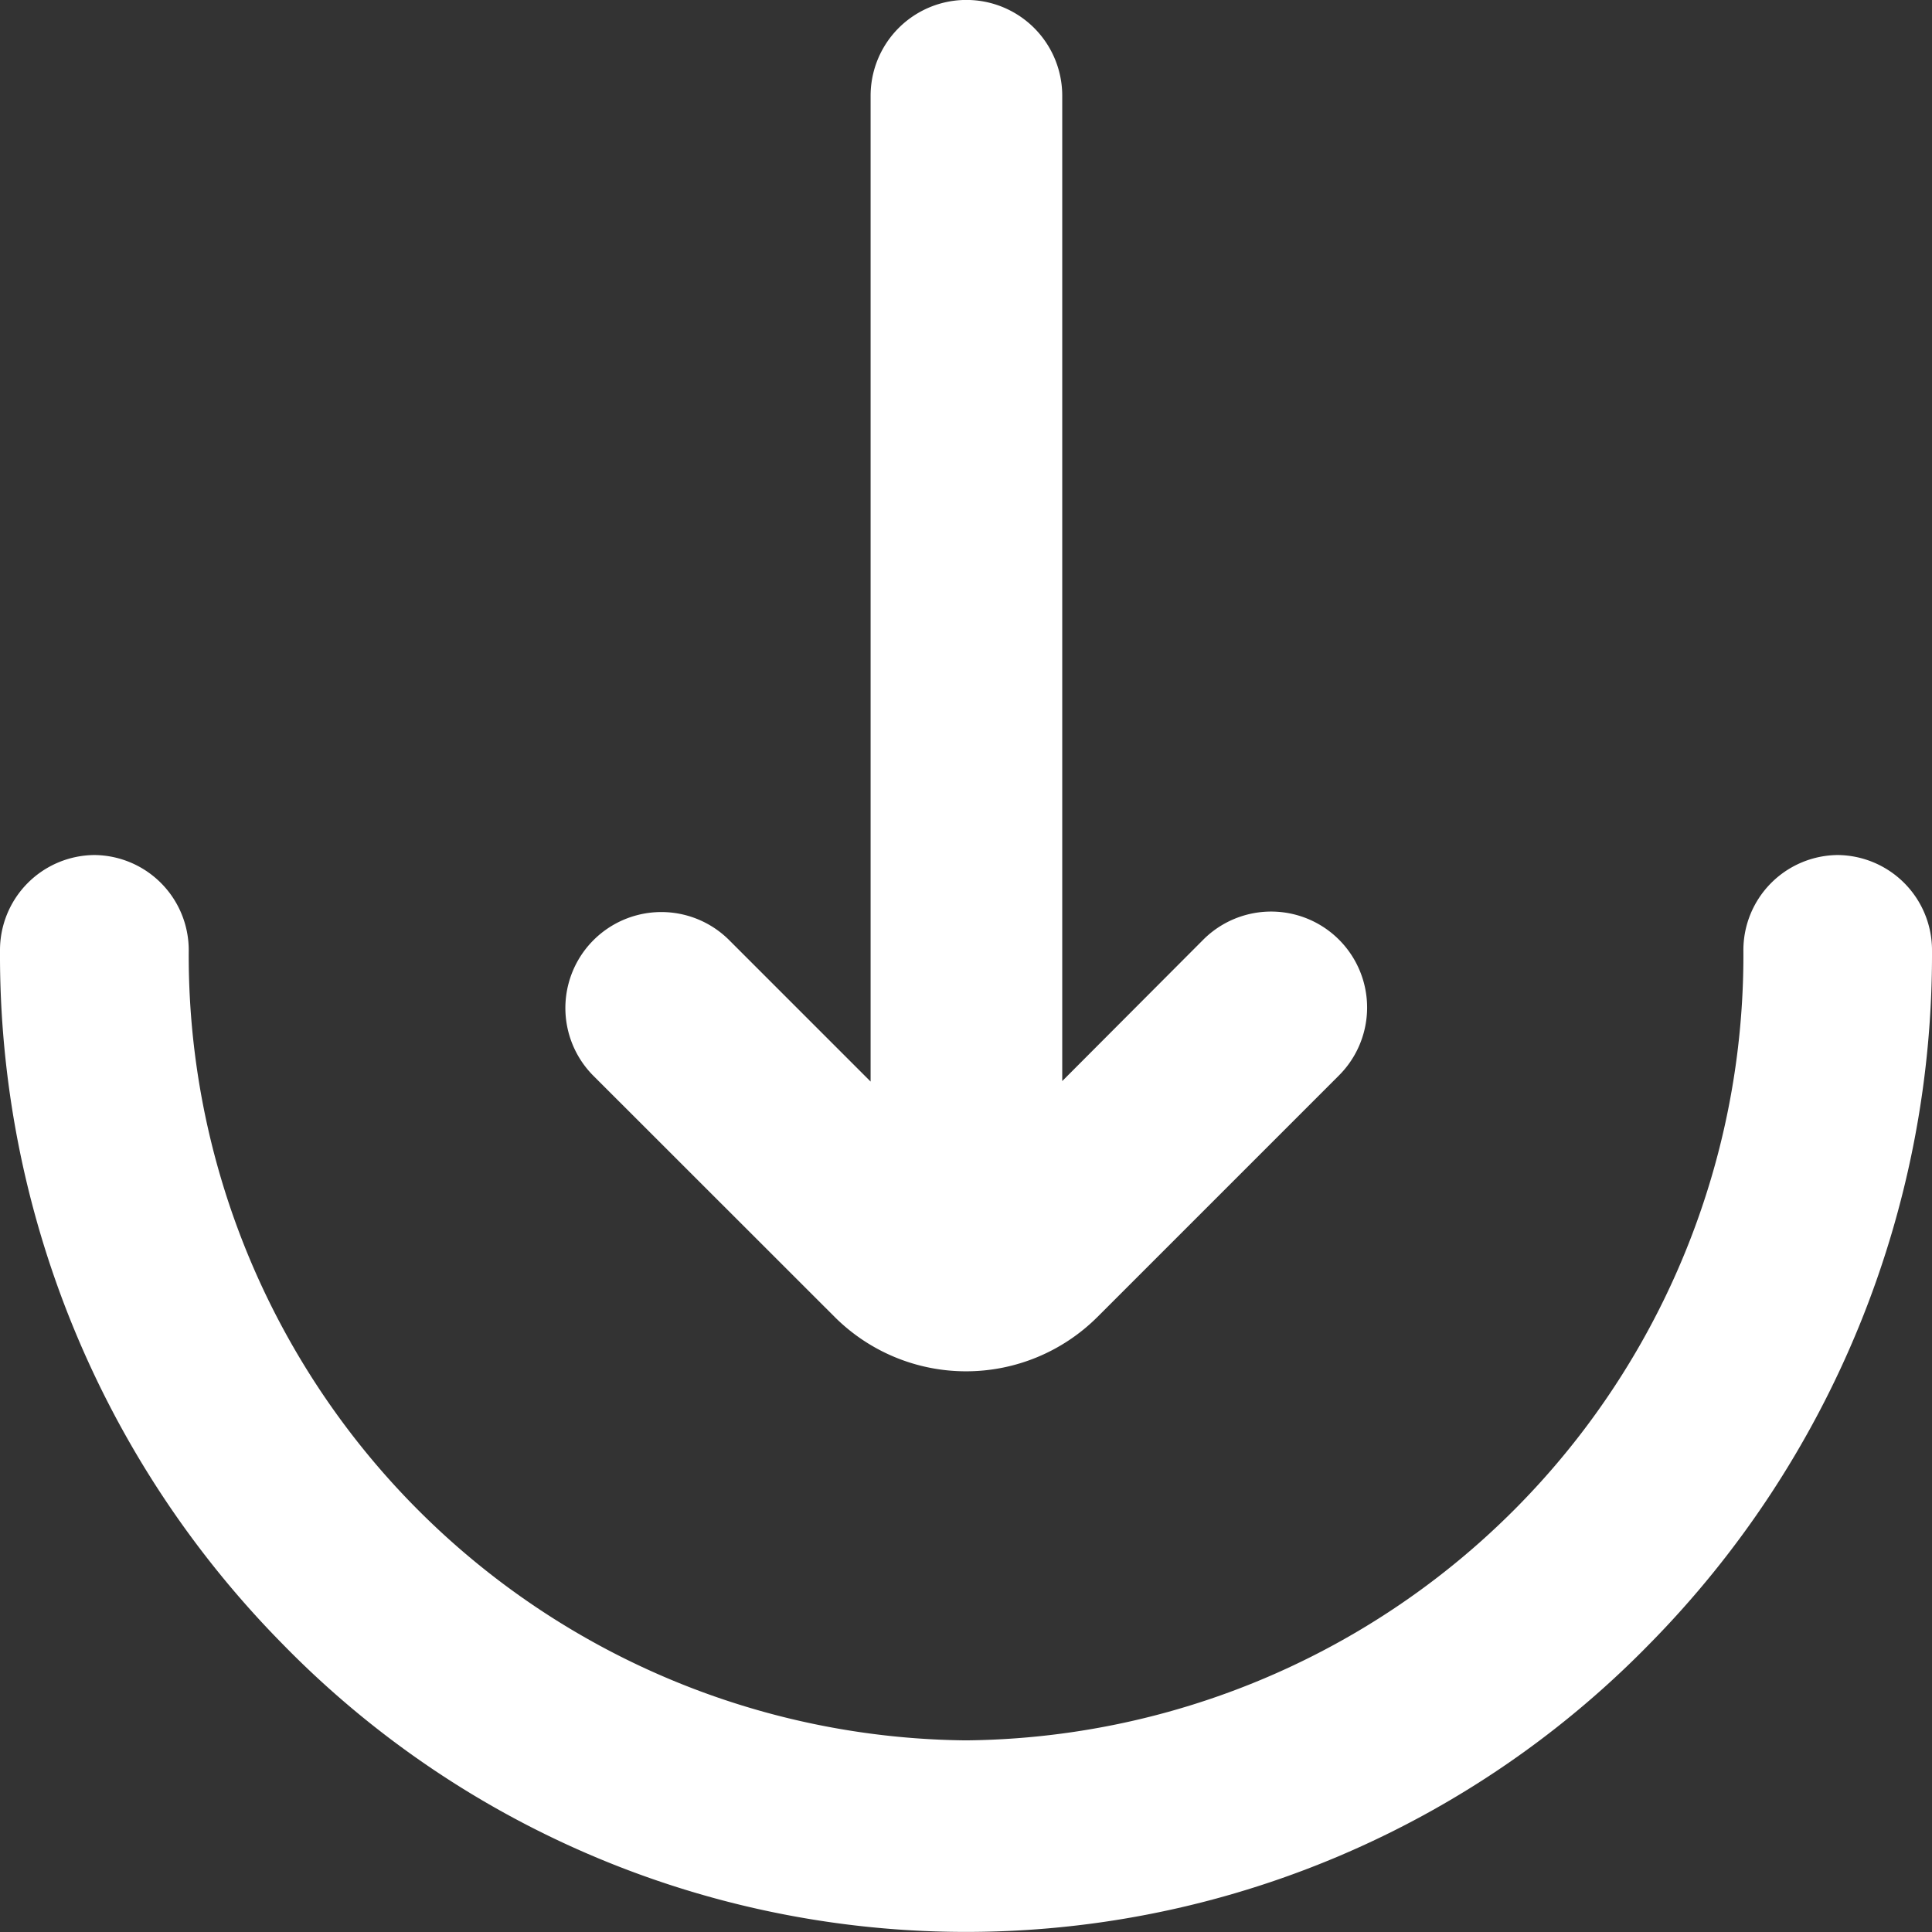
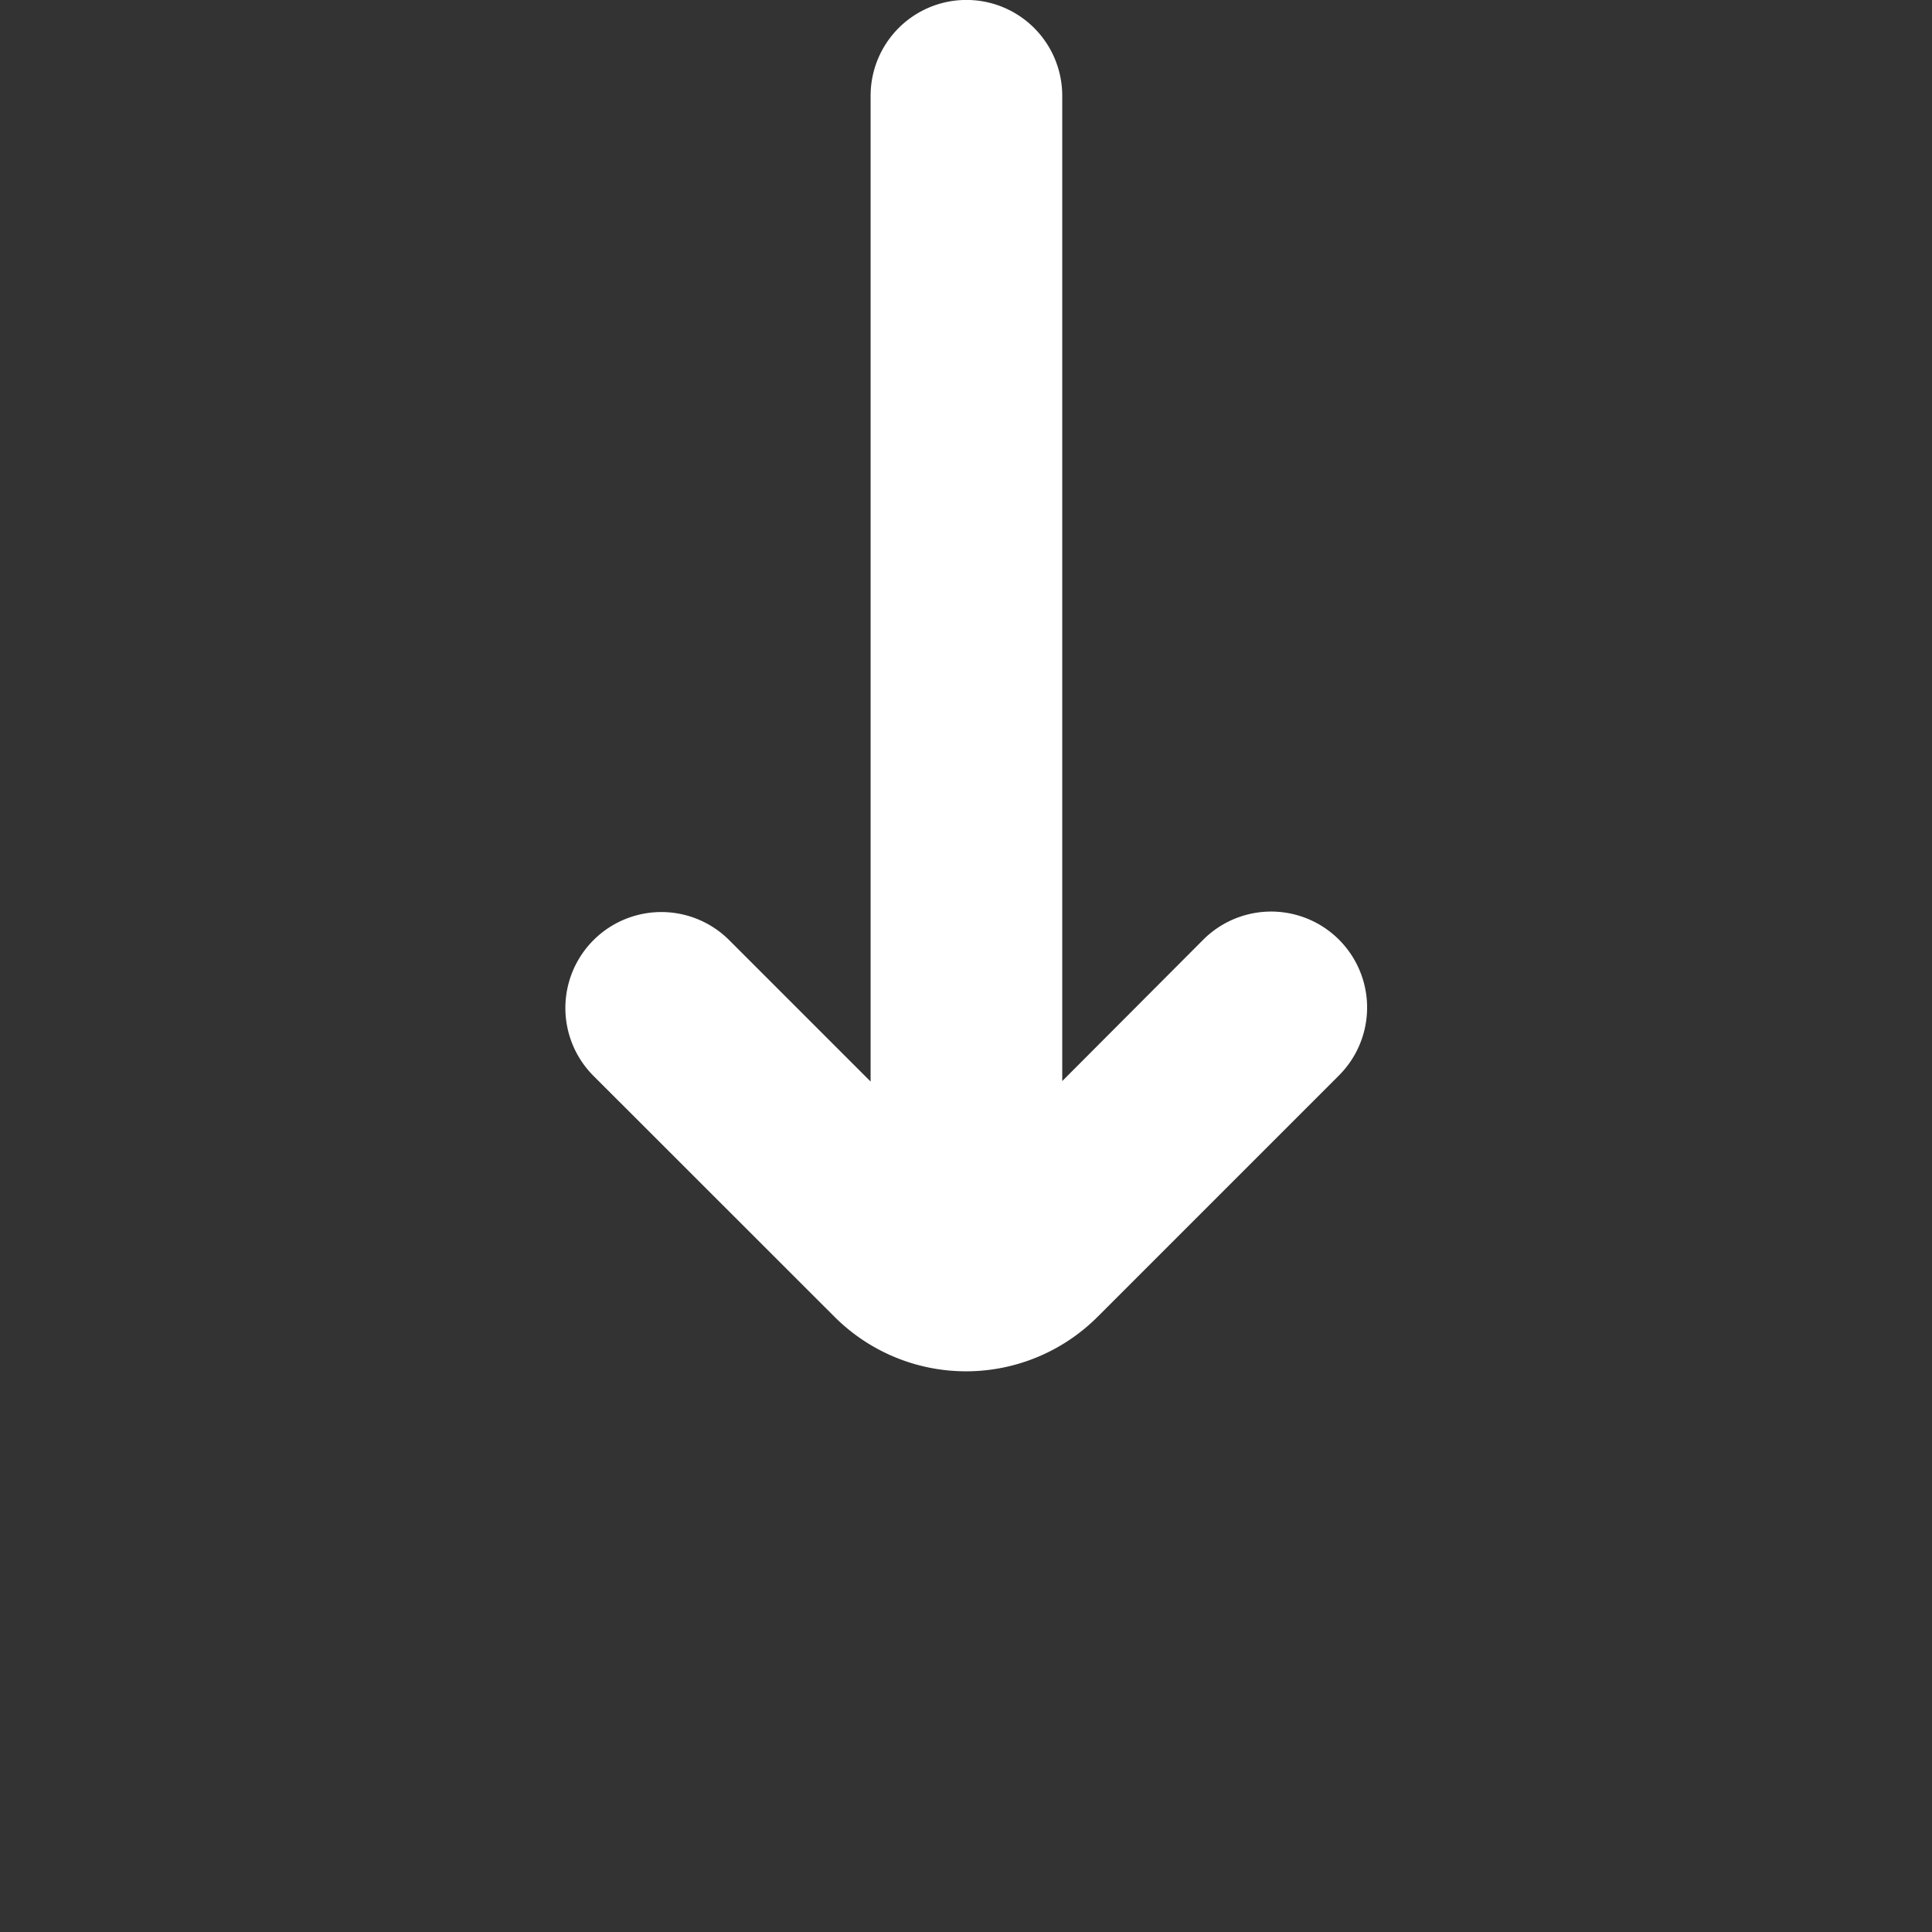
<svg xmlns="http://www.w3.org/2000/svg" width="16" height="16" viewBox="0 0 16 16">
  <rect x="0" y="0" width="16" height="16" fill="#333333" stroke="none" />
  <g id="ico-download" transform="translate(-5 -2744)">
-     <path id="Path_2" data-name="Path 2" d="M15.219,231a.788.788,0,0,0-.781.793A6.5,6.5,0,0,1,8,238.332a6.5,6.5,0,0,1-6.437-6.538A.788.788,0,0,0,.781,231a.788.788,0,0,0-.781.793,8.125,8.125,0,0,0,2.344,5.745,7.91,7.91,0,0,0,11.312,0A8.131,8.131,0,0,0,16,231.793a.788.788,0,0,0-.781-.793" transform="translate(5 2520.081)" fill="#ffffff" />
    <path id="Path_3" data-name="Path 3" d="M153.583,10.906a1.54,1.54,0,0,0,2.177,0l2-2a.794.794,0,0,0-1.124-1.124l-1.168,1.171V.793a.793.793,0,0,0-1.587,0V8.957l-1.171-1.171a.794.794,0,0,0-1.124,1.124Z" transform="translate(-141.671 2744)" fill="#ffffff" />
  </g>
</svg>